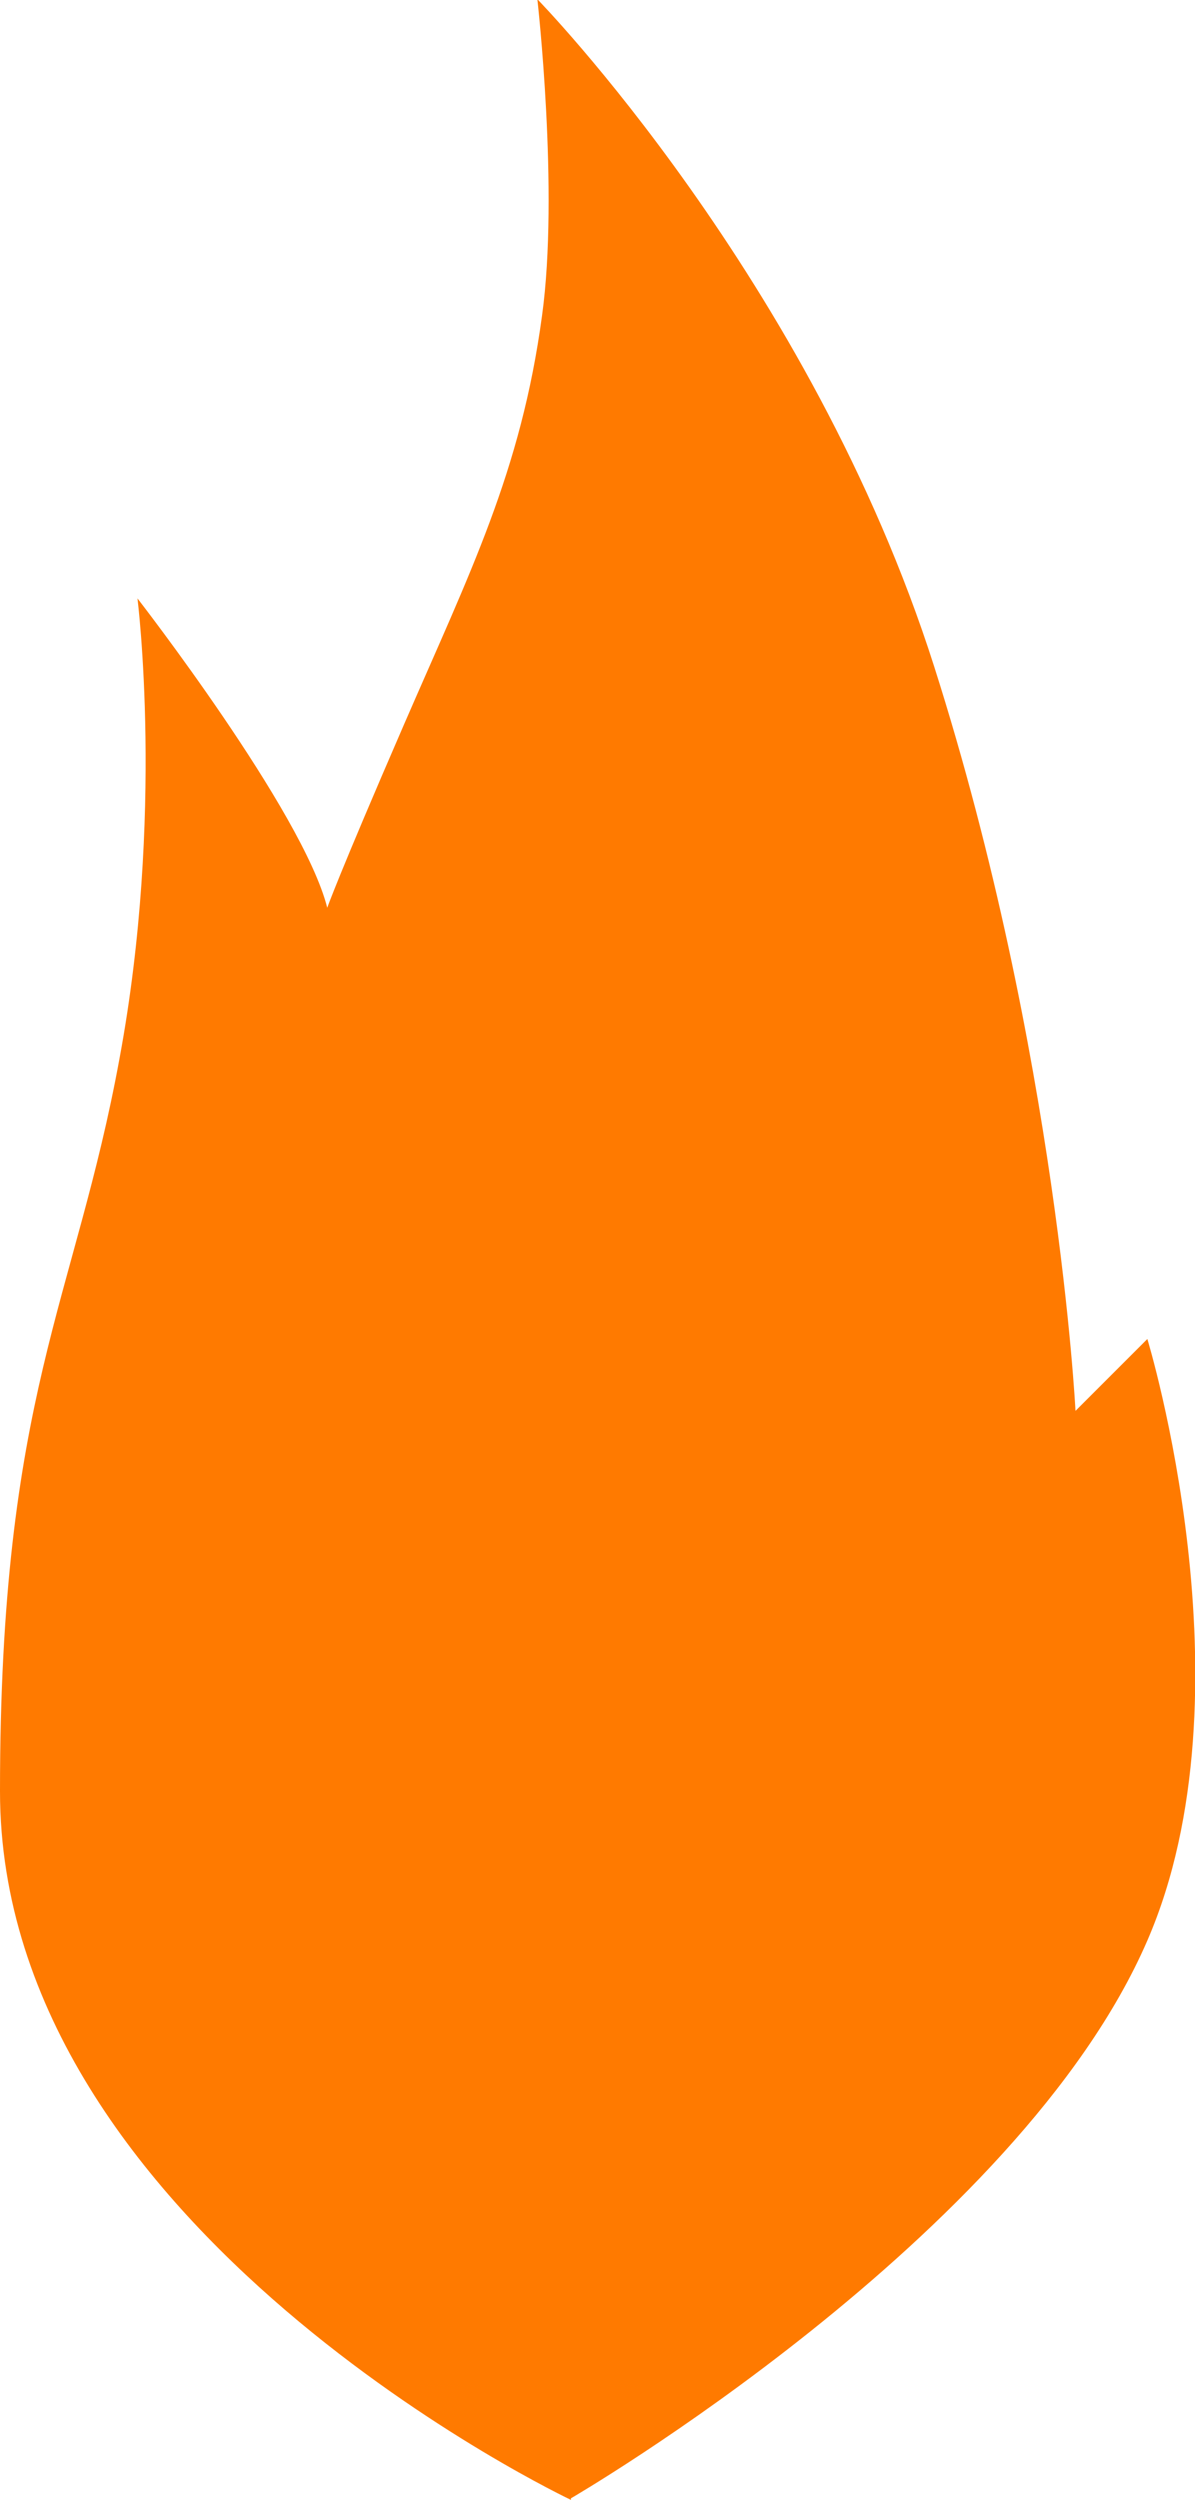
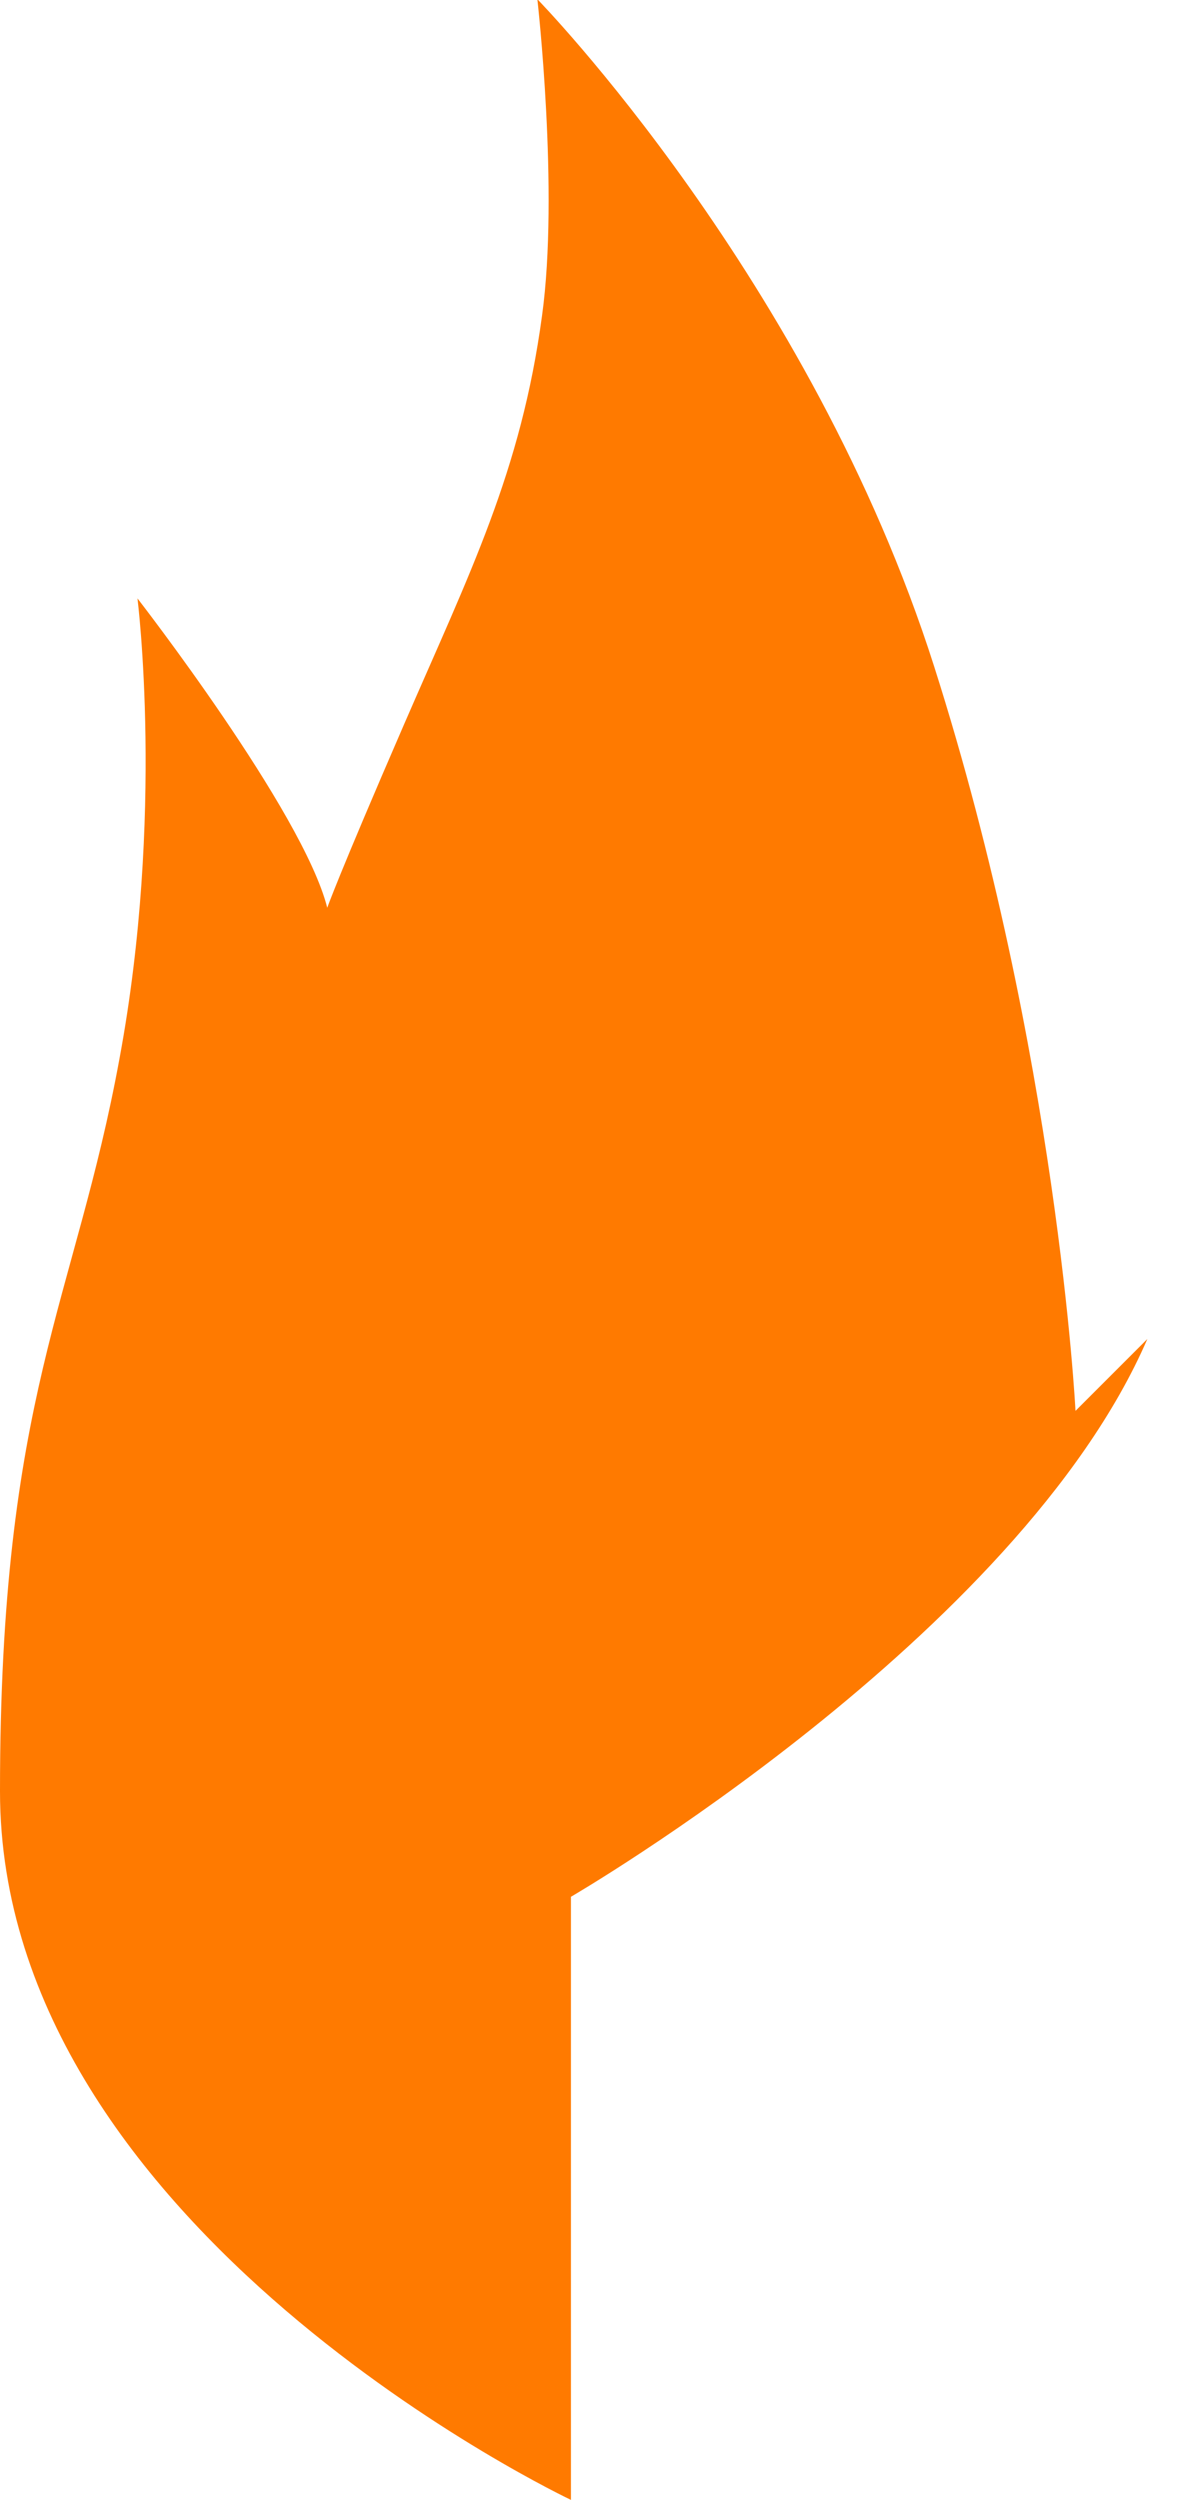
<svg xmlns="http://www.w3.org/2000/svg" viewBox="0 0 15.3 32">
  <defs>
    <style>.d{fill:#ff7a00;}</style>
  </defs>
  <g id="a" />
  <g id="b">
    <g id="c">
-       <path class="d" d="M7.31,32S0,28.55,0,22.93c0-5.07,.96-6.27,1.53-9.38,.58-3.12,.23-5.89,.23-5.89,0,0,2.12,2.73,2.43,3.96,0,0,.13-.38,.98-2.34,.85-1.96,1.5-3.24,1.77-5.24,.22-1.59-.06-4.05-.06-4.05,0,0,3.5,3.58,5.08,8.54,1.58,4.96,1.81,9.53,1.81,9.53l.92-.92s1.38,4.52,0,7.7c-1.65,3.81-7.38,7.14-7.38,7.14" />
+       <path class="d" d="M7.31,32S0,28.55,0,22.93c0-5.07,.96-6.27,1.53-9.38,.58-3.12,.23-5.89,.23-5.89,0,0,2.12,2.73,2.43,3.96,0,0,.13-.38,.98-2.34,.85-1.96,1.5-3.24,1.77-5.24,.22-1.59-.06-4.05-.06-4.05,0,0,3.5,3.58,5.08,8.54,1.58,4.96,1.81,9.53,1.81,9.53l.92-.92c-1.65,3.81-7.38,7.14-7.38,7.14" />
    </g>
  </g>
</svg>